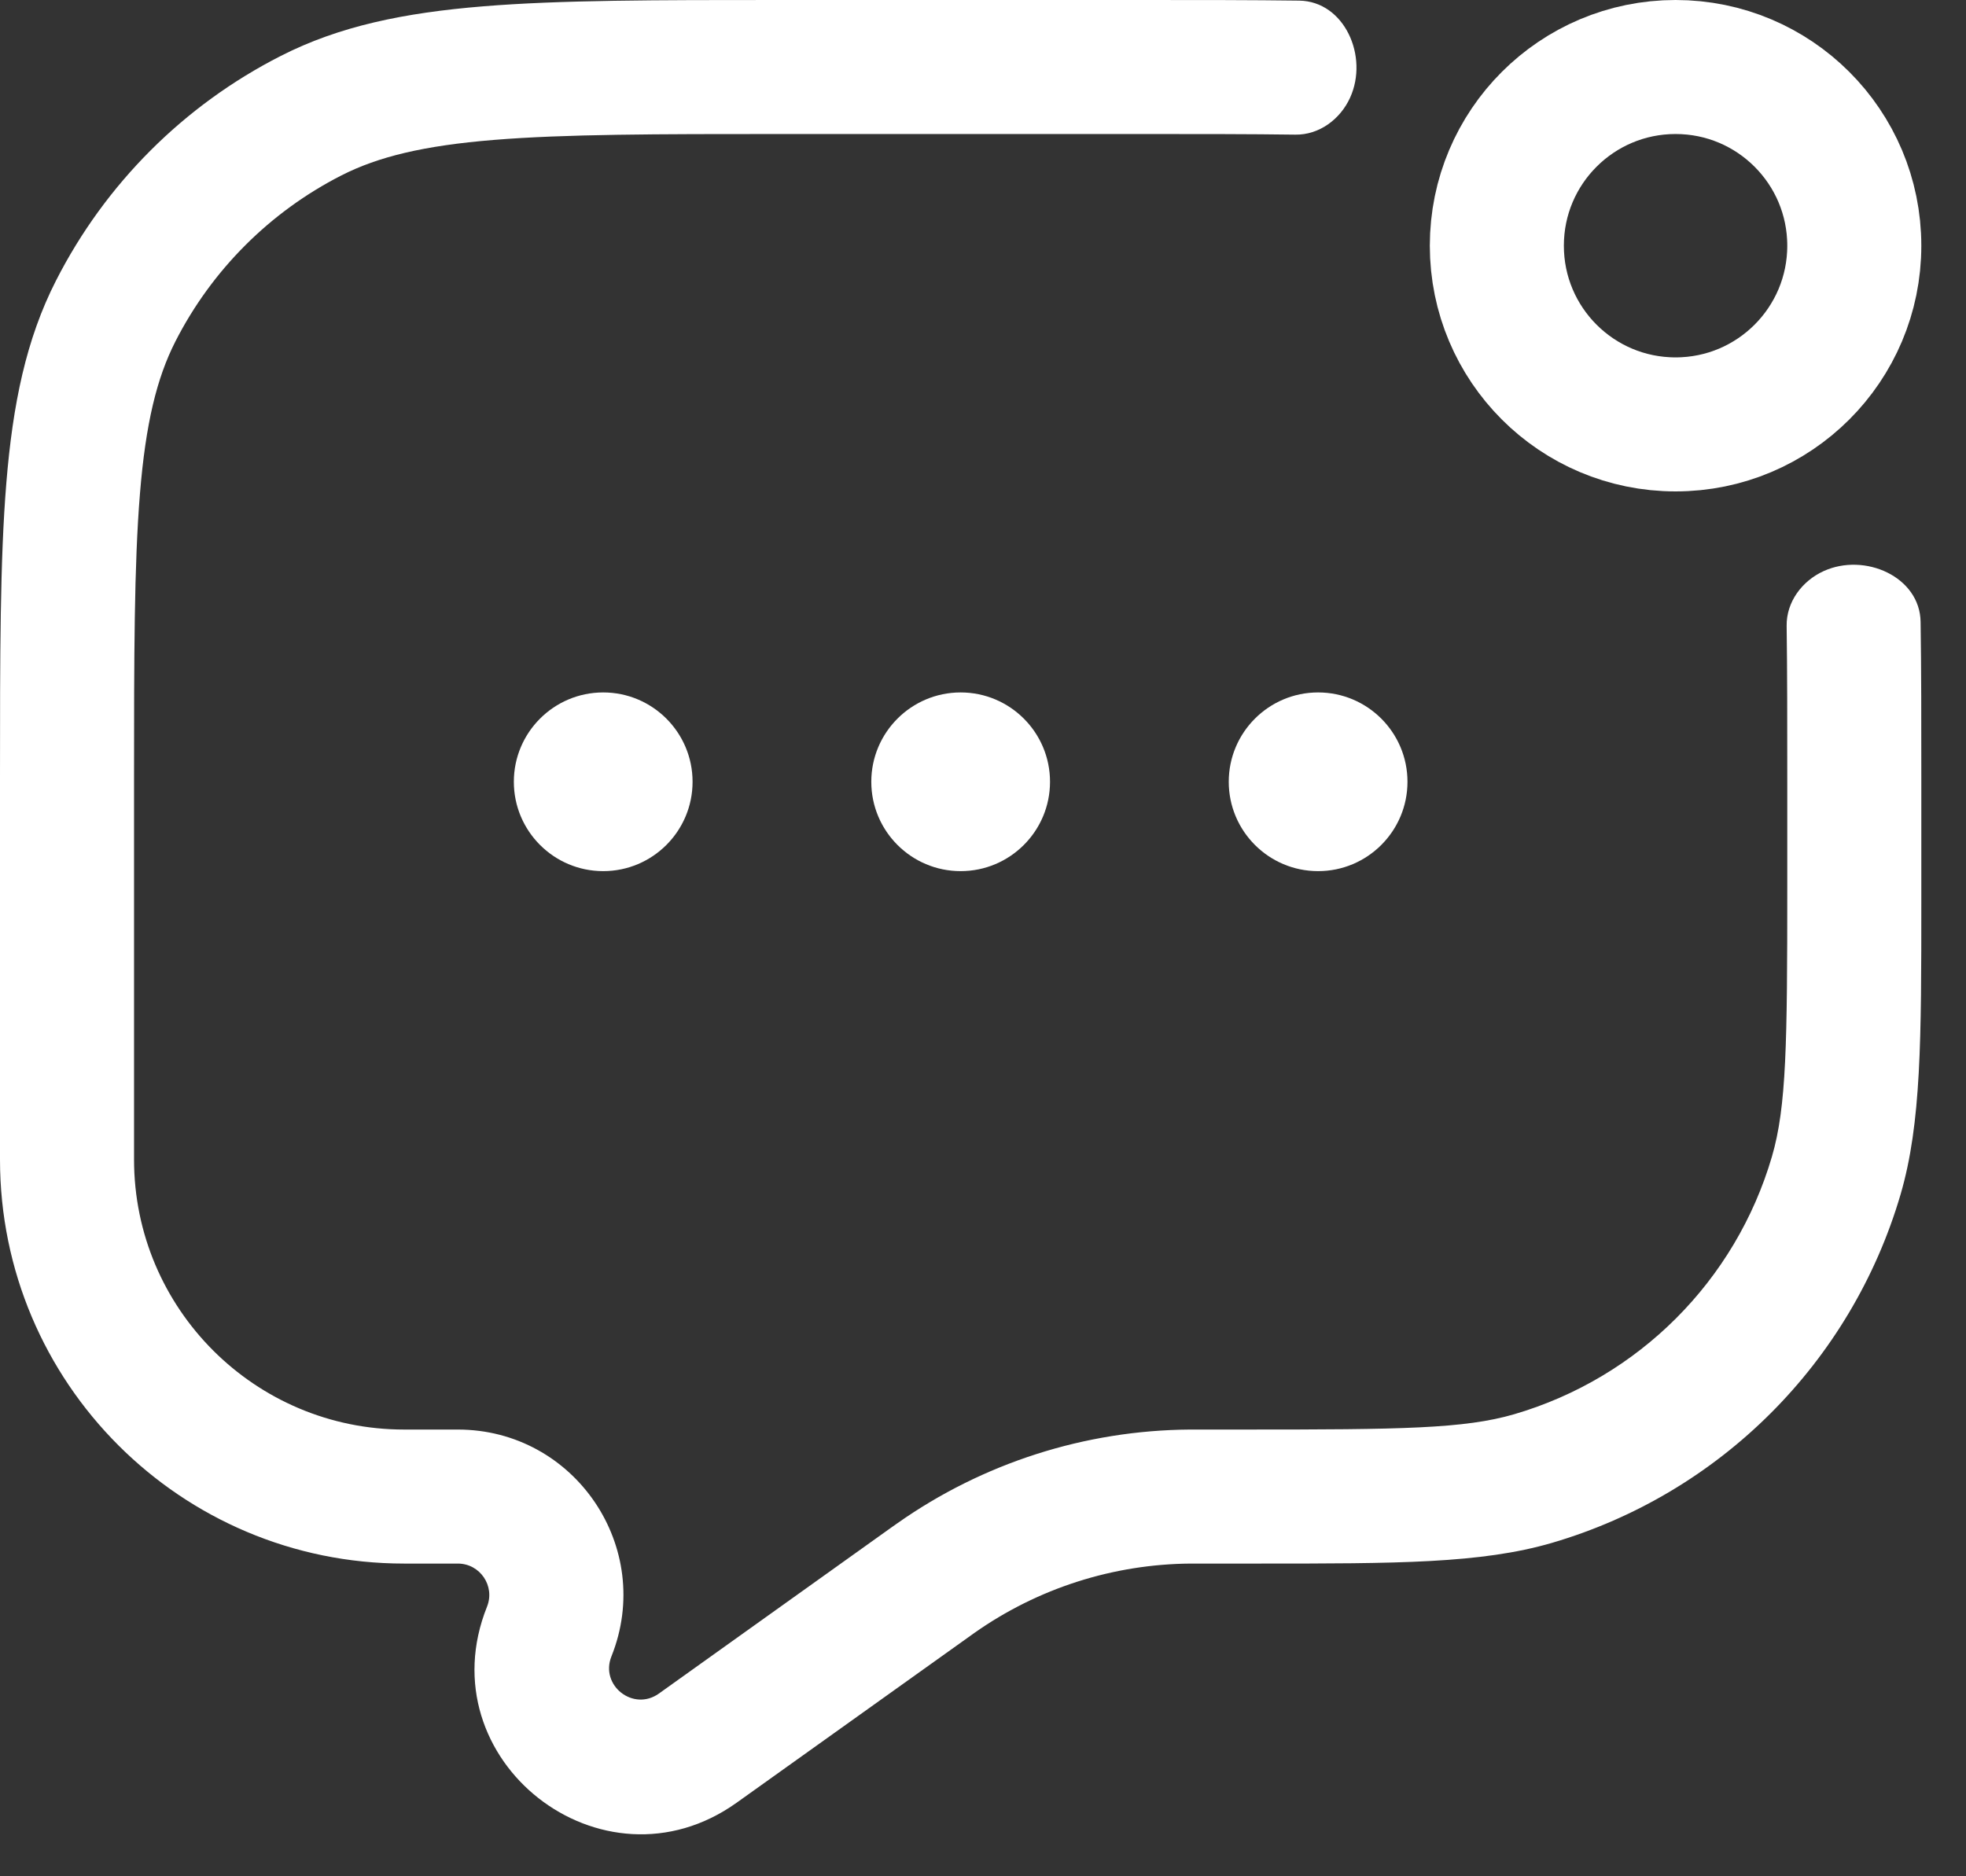
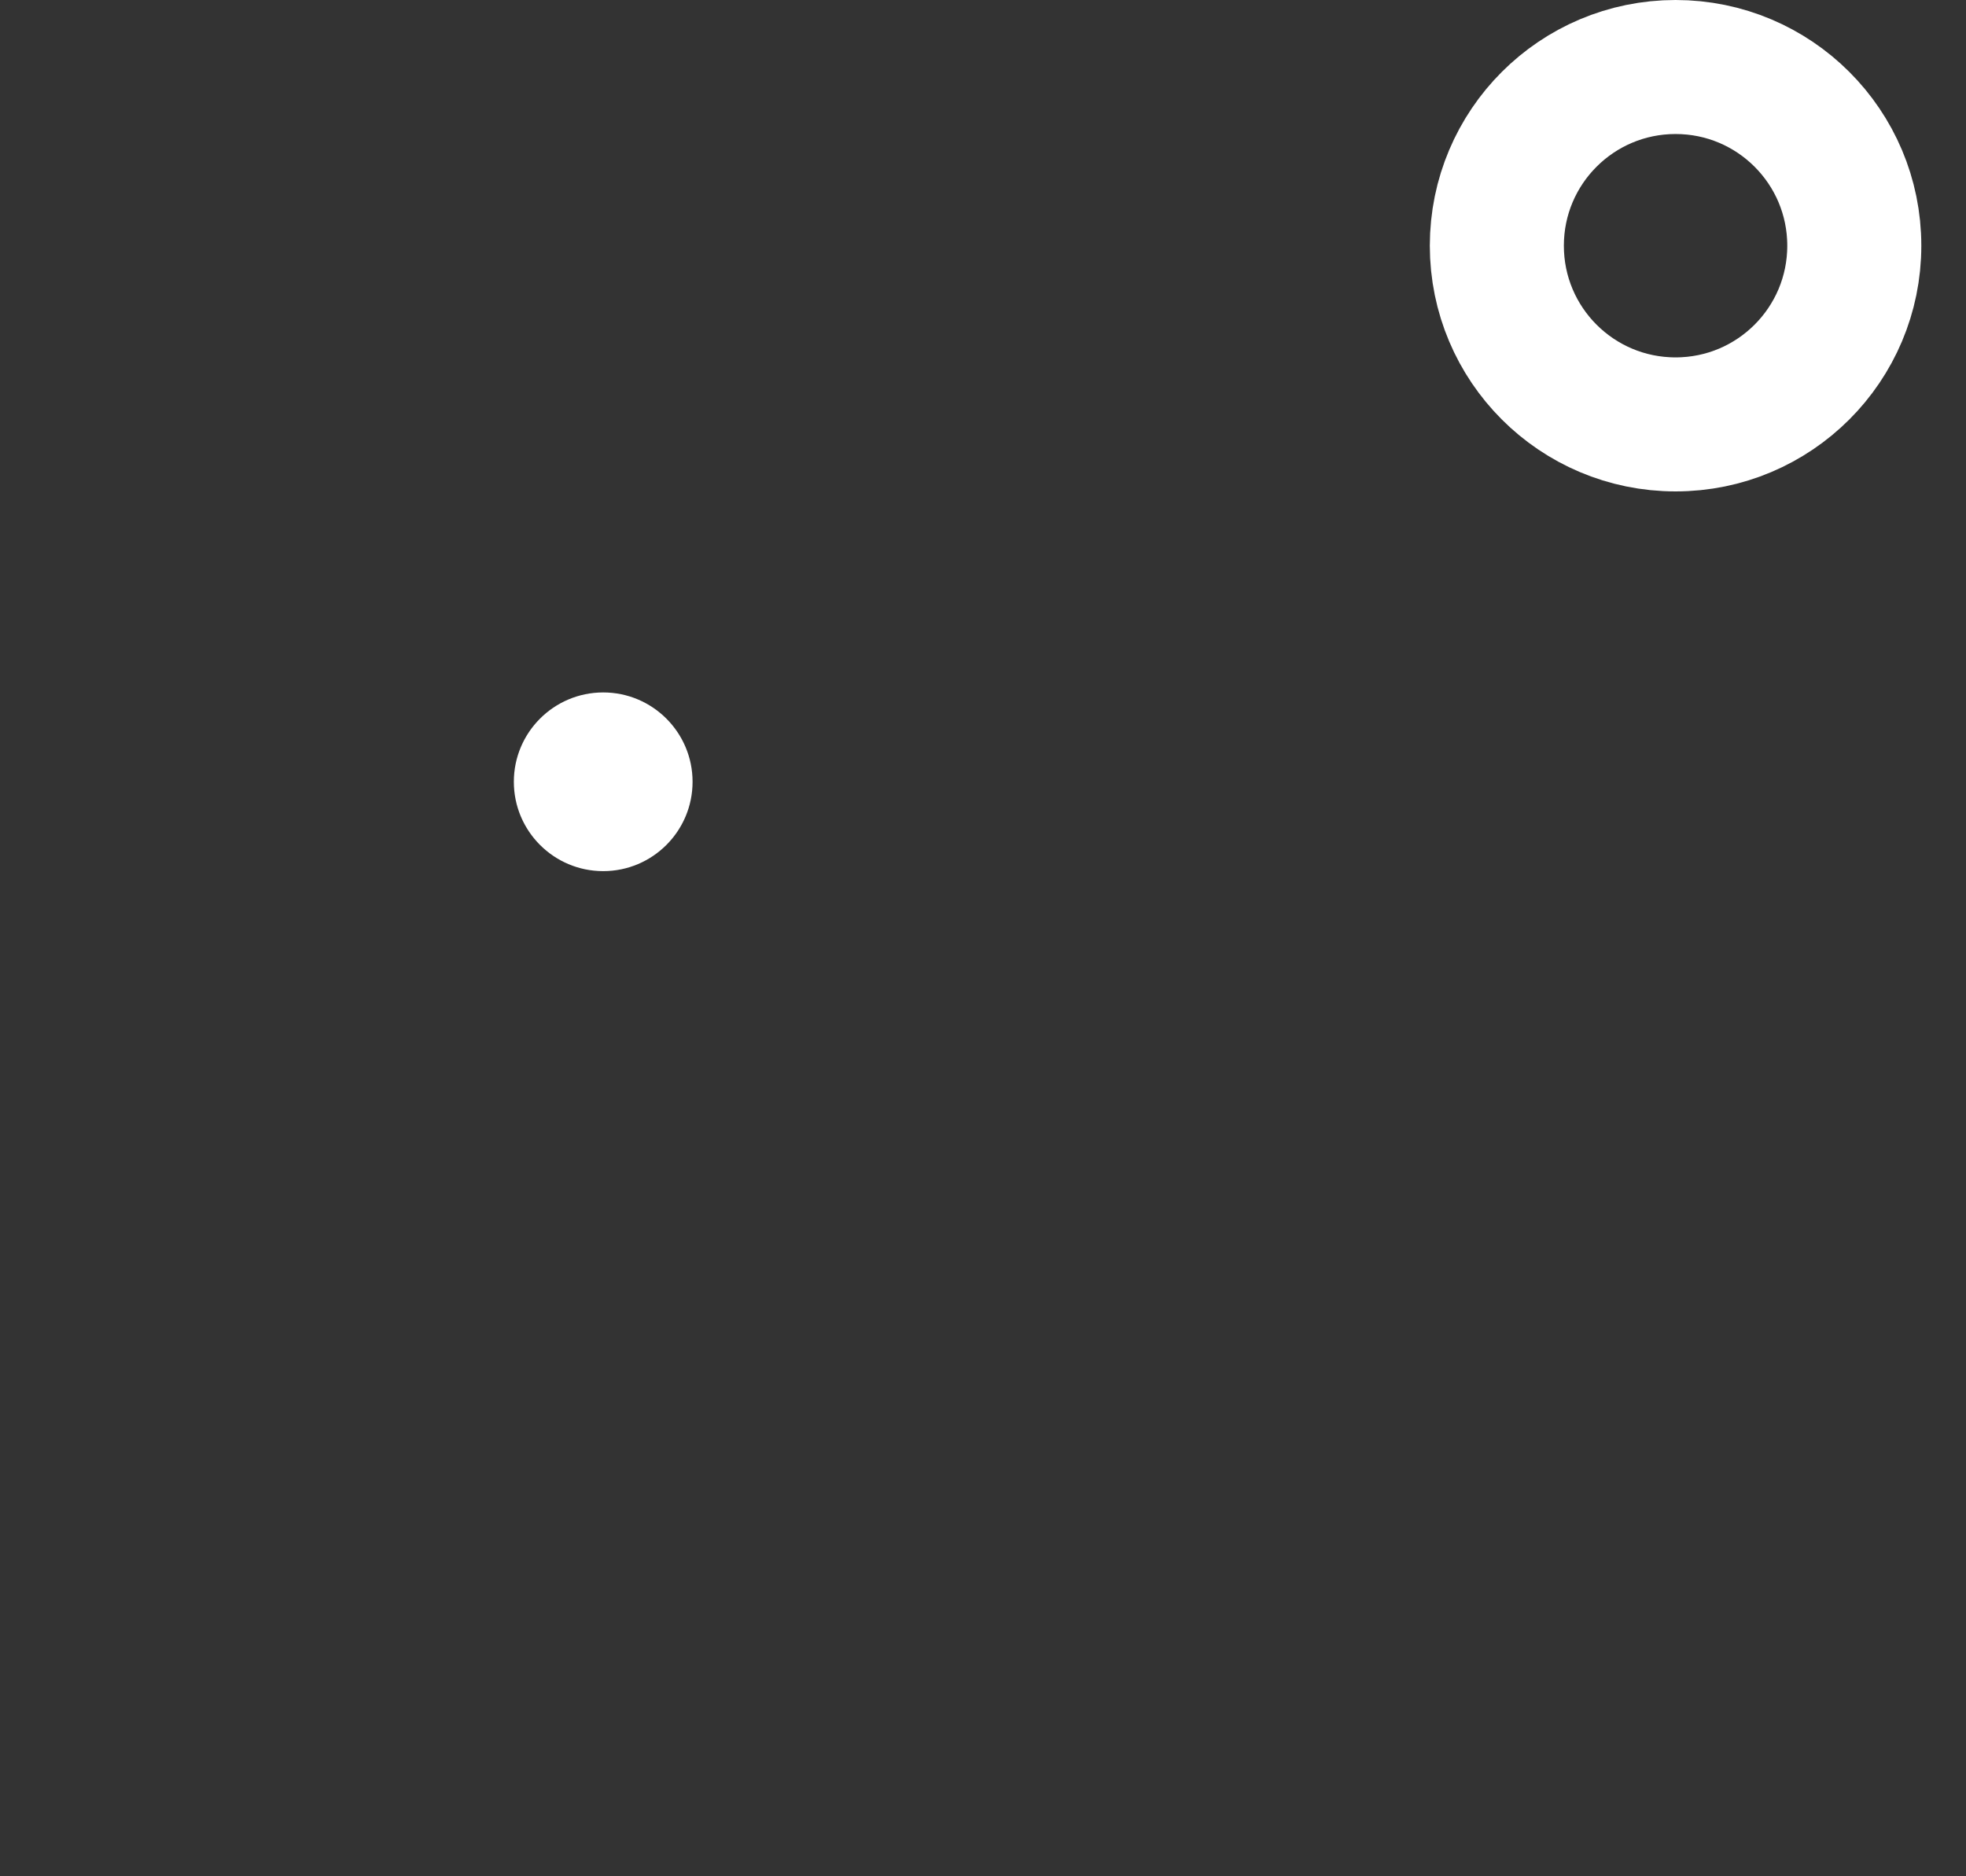
<svg xmlns="http://www.w3.org/2000/svg" width="22" height="21" viewBox="0 0 22 21" fill="none">
  <rect x="0" y="0" width="22" height="21" fill="#333333" stroke="none" />
  <path d="M7.75 8.75C7.75 9.302 7.302 9.75 6.75 9.75C6.198 9.75 5.75 9.302 5.75 8.75C5.75 8.198 6.198 7.75 6.75 7.75C7.302 7.75 7.75 8.198 7.75 8.75Z" fill="white" />
-   <path d="M11.75 8.75C11.75 9.302 11.302 9.75 10.75 9.75C10.198 9.75 9.75 9.302 9.75 8.75C9.75 8.198 10.198 7.75 10.75 7.75C11.302 7.75 11.75 8.198 11.75 8.75Z" fill="white" />
-   <path d="M15.75 8.75C15.75 9.302 15.302 9.75 14.75 9.75C14.198 9.75 13.75 9.302 13.75 8.75C13.75 8.198 14.198 7.75 14.75 7.75C15.302 7.75 15.75 8.198 15.75 8.75Z" fill="white" />
  <path d="M20.75 2.75C20.75 3.855 19.855 4.75 18.75 4.75C17.645 4.75 16.75 3.855 16.75 2.75C16.75 1.645 17.645 0.75 18.75 0.75C19.855 0.75 20.75 1.645 20.75 2.75Z" stroke="white" stroke-width="1.5" />
-   <path d="M20.407 6.392C20.867 6.182 21.485 6.455 21.492 6.961C21.5 7.486 21.5 8.068 21.5 8.716L21.5 10.081C21.5 11.63 21.5 12.574 21.268 13.368C20.717 15.247 19.247 16.717 17.368 17.268C16.574 17.5 15.63 17.5 14.081 17.5L13.385 17.5L13.325 17.5C12.458 17.506 11.613 17.776 10.904 18.276L10.855 18.311L8.244 20.176C6.74 21.25 4.763 19.698 5.45 17.982C5.542 17.751 5.372 17.5 5.123 17.5H4.522C2.024 17.5 7.81351e-08 15.476 7.81351e-08 12.978V8.716C-4.69024e-06 7.345 -8.32975e-06 6.269 0.071 5.405C0.143 4.525 0.291 3.798 0.627 3.14C1.178 2.058 2.058 1.178 3.14 0.627C3.798 0.291 4.525 0.143 5.405 0.071C6.269 -8.3819e-06 7.345 -4.74838e-06 8.716 7.95928e-08H12.784C13.432 -2.20238e-06 14.014 -4.05777e-06 14.539 0.007C15.045 0.015 15.318 0.632 15.108 1.093C14.998 1.335 14.762 1.511 14.495 1.507C13.989 1.5 13.413 1.5 12.75 1.5H8.75C7.337 1.5 6.323 1.501 5.527 1.566C4.74 1.63 4.232 1.754 3.821 1.963C3.021 2.371 2.371 3.021 1.963 3.821C1.754 4.232 1.63 4.74 1.566 5.527C1.501 6.323 1.5 7.337 1.5 8.75V12.978C1.5 14.647 2.853 16 4.522 16H5.123C6.433 16 7.329 17.323 6.842 18.539C6.712 18.864 7.087 19.159 7.373 18.955L9.983 17.09L10.04 17.05C10.999 16.374 12.142 16.008 13.316 16L13.385 16H13.934C15.676 16 16.386 15.992 16.946 15.828C18.335 15.421 19.421 14.335 19.828 12.946C19.992 12.386 20 11.676 20 9.934V8.75C20 8.087 20 7.511 19.993 7.005C19.989 6.738 20.165 6.502 20.407 6.392Z" fill="white" />
</svg>